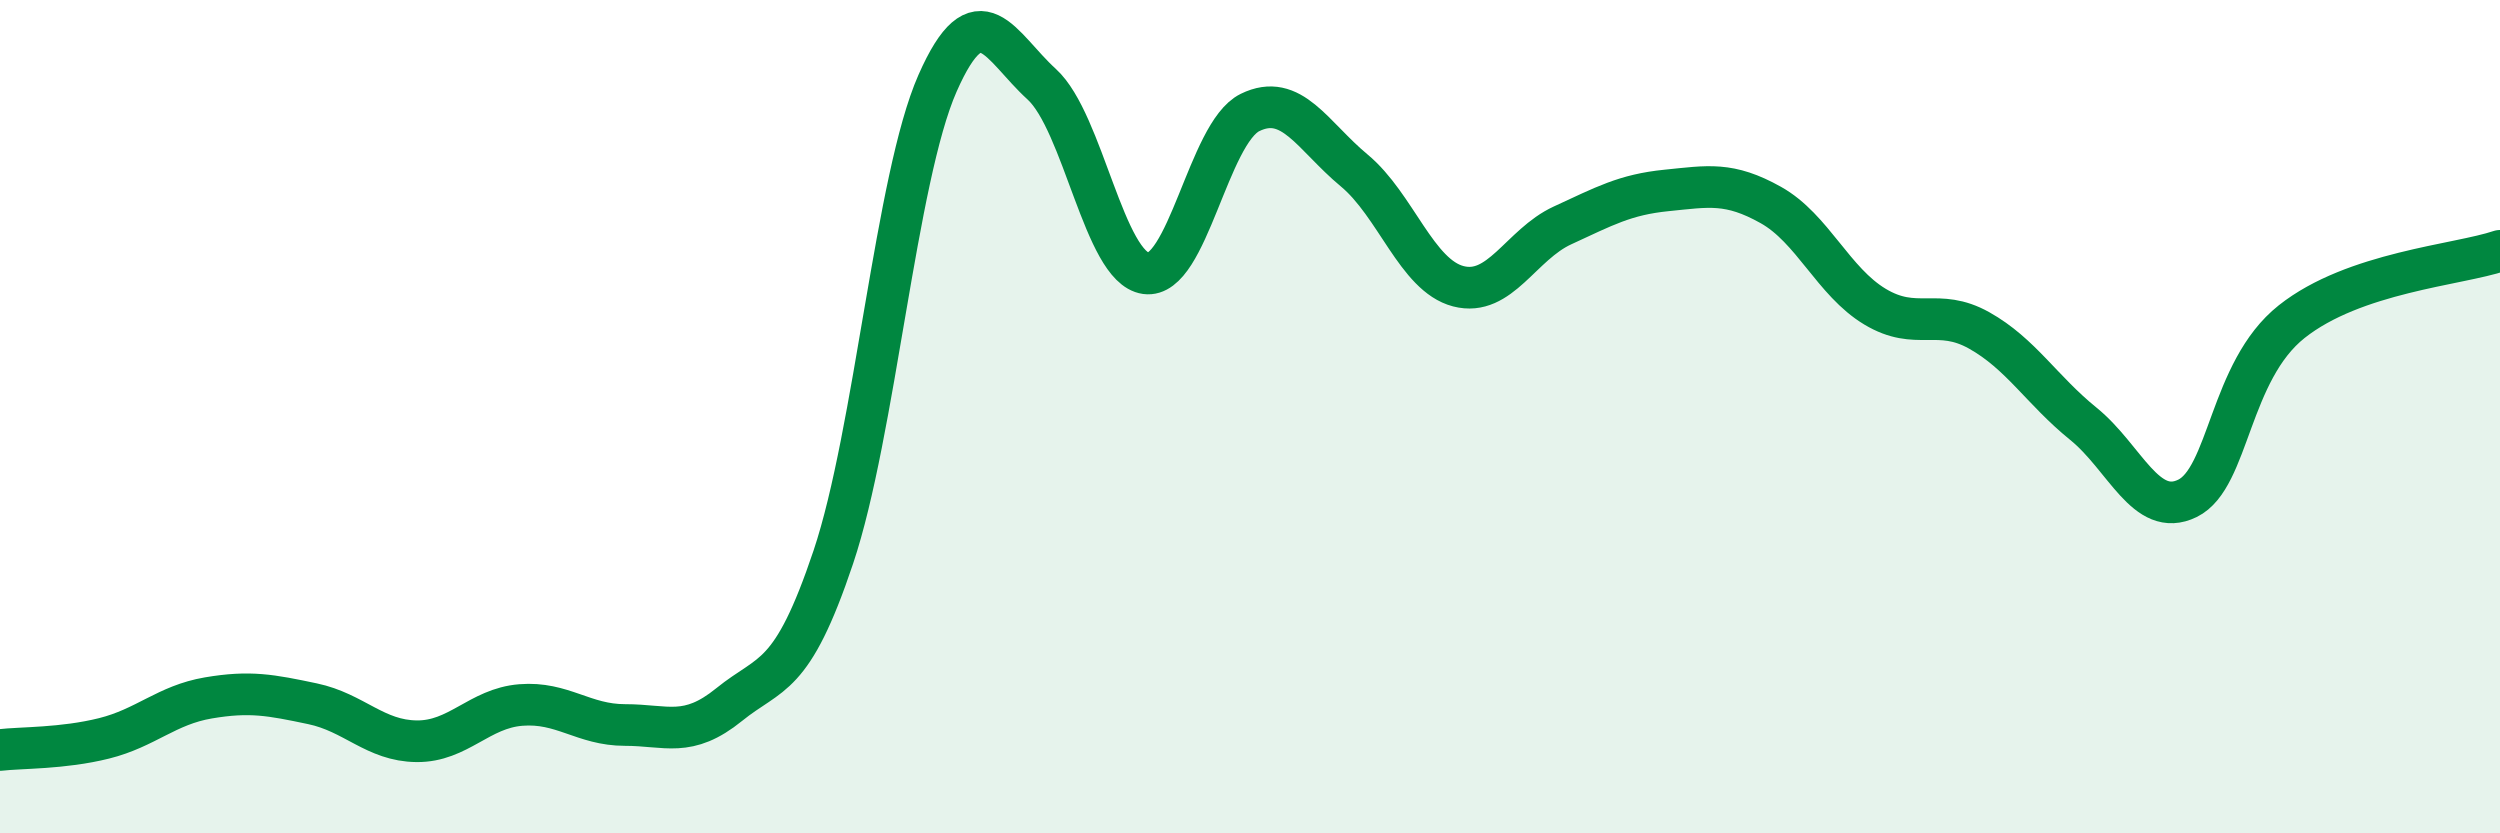
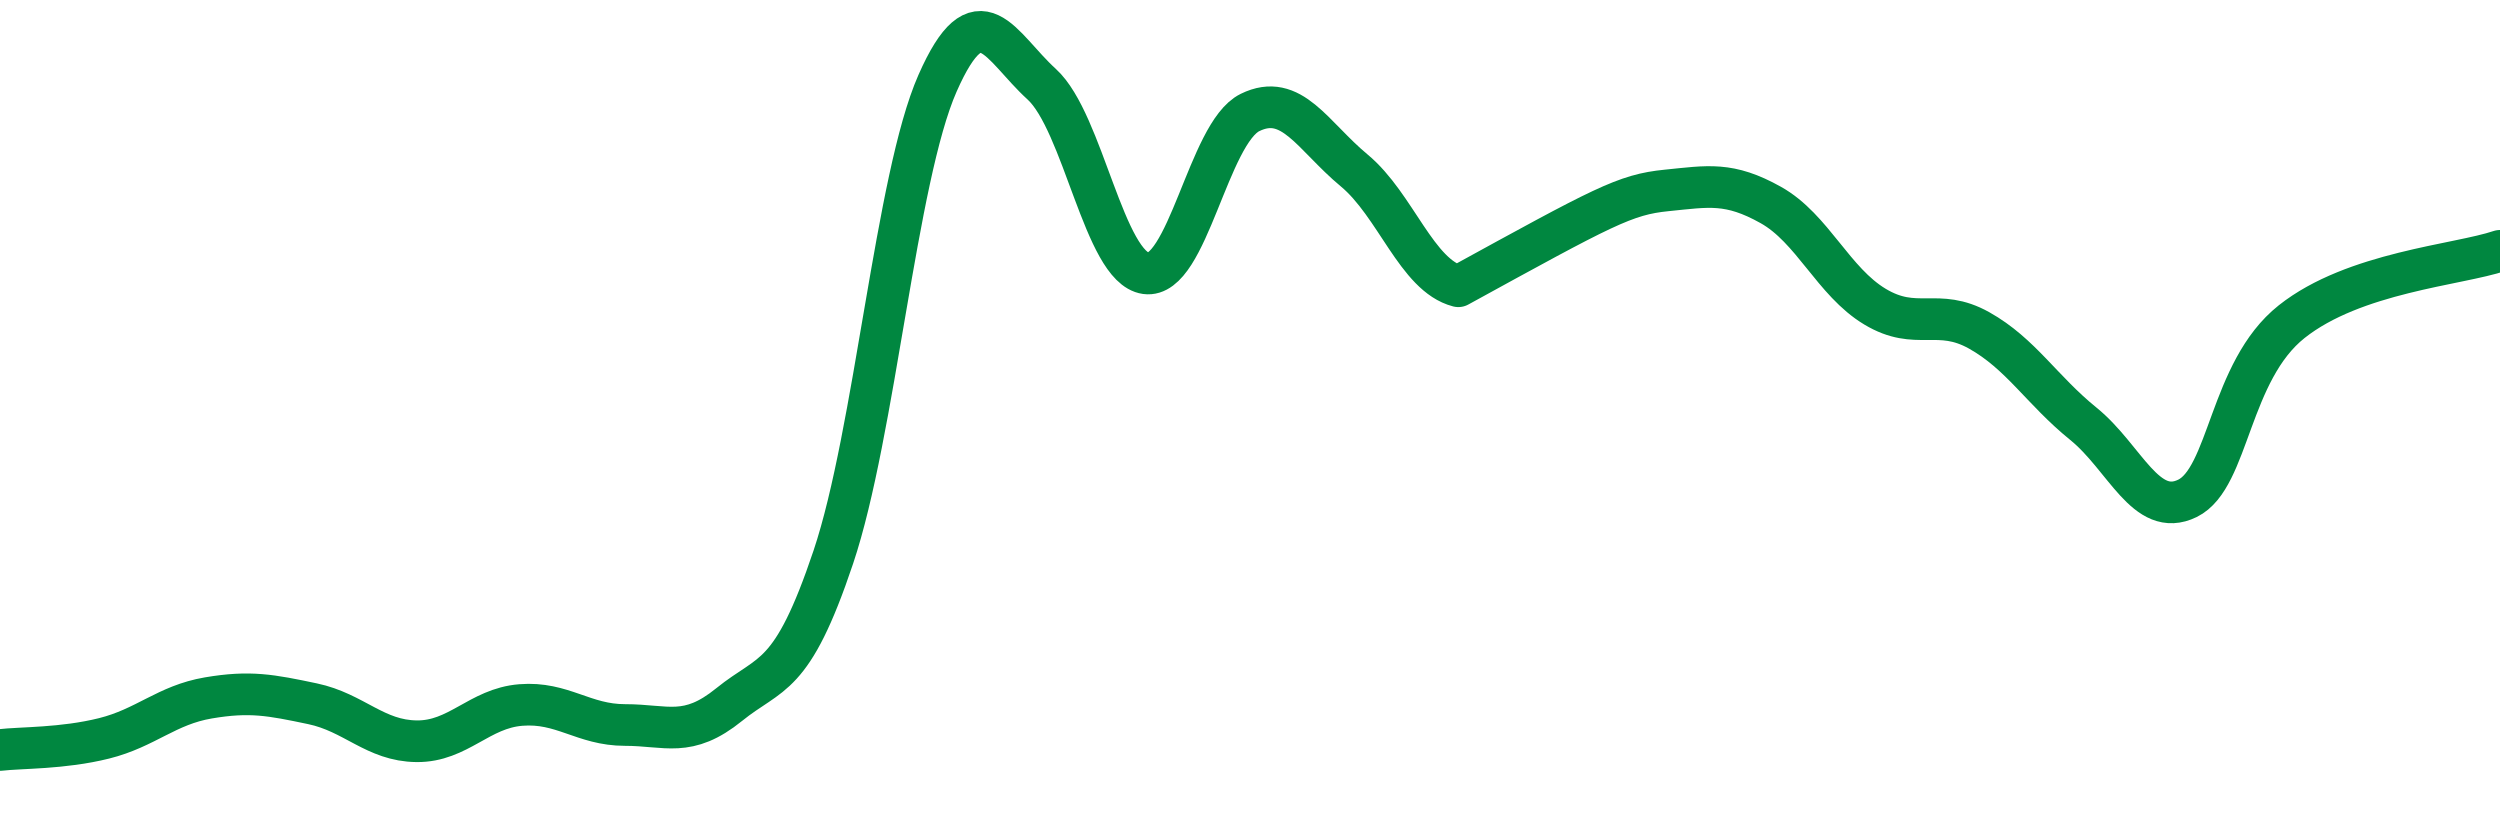
<svg xmlns="http://www.w3.org/2000/svg" width="60" height="20" viewBox="0 0 60 20">
-   <path d="M 0,18 C 0.5,17.94 1.5,17.97 2.5,17.72 C 3.5,17.47 4,16.92 5,16.75 C 6,16.58 6.5,16.68 7.5,16.89 C 8.5,17.1 9,17.78 10,17.79 C 11,17.8 11.5,17 12.5,16.92 C 13.5,16.84 14,17.4 15,17.4 C 16,17.4 16.5,17.72 17.5,16.91 C 18.5,16.1 19,16.35 20,13.37 C 21,10.39 21.5,4.27 22.5,2 C 23.5,-0.27 24,1.11 25,2.02 C 26,2.93 26.5,6.42 27.5,6.56 C 28.5,6.7 29,3.19 30,2.7 C 31,2.21 31.5,3.26 32.5,4.09 C 33.5,4.92 34,6.61 35,6.87 C 36,7.13 36.5,5.87 37.5,5.41 C 38.5,4.95 39,4.67 40,4.57 C 41,4.47 41.5,4.36 42.5,4.92 C 43.5,5.48 44,6.76 45,7.36 C 46,7.96 46.5,7.37 47.5,7.93 C 48.5,8.49 49,9.36 50,10.17 C 51,10.98 51.5,12.45 52.5,11.96 C 53.5,11.47 53.5,8.91 55,7.72 C 56.5,6.53 59,6.36 60,6.02L60 20L0 20Z" fill="#008740" opacity="0.1" stroke-linecap="round" stroke-linejoin="round" />
-   <path d="M 0,18 C 0.5,17.94 1.5,17.97 2.5,17.72 C 3.5,17.47 4,16.92 5,16.75 C 6,16.58 6.5,16.68 7.5,16.89 C 8.5,17.1 9,17.78 10,17.79 C 11,17.8 11.5,17 12.5,16.92 C 13.5,16.84 14,17.4 15,17.4 C 16,17.4 16.5,17.72 17.5,16.91 C 18.5,16.1 19,16.35 20,13.37 C 21,10.39 21.5,4.27 22.5,2 C 23.5,-0.27 24,1.11 25,2.02 C 26,2.93 26.5,6.42 27.5,6.56 C 28.5,6.7 29,3.19 30,2.7 C 31,2.21 31.5,3.26 32.5,4.09 C 33.5,4.92 34,6.61 35,6.87 C 36,7.13 36.5,5.87 37.5,5.41 C 38.5,4.95 39,4.67 40,4.57 C 41,4.47 41.5,4.36 42.5,4.92 C 43.5,5.48 44,6.76 45,7.36 C 46,7.96 46.5,7.37 47.5,7.93 C 48.5,8.49 49,9.36 50,10.17 C 51,10.98 51.5,12.45 52.5,11.96 C 53.5,11.47 53.5,8.91 55,7.72 C 56.5,6.53 59,6.36 60,6.02" stroke="#008740" stroke-width="1" fill="none" stroke-linecap="round" stroke-linejoin="round" />
+   <path d="M 0,18 C 0.5,17.94 1.5,17.97 2.5,17.72 C 3.5,17.47 4,16.92 5,16.75 C 6,16.58 6.5,16.68 7.5,16.89 C 8.5,17.1 9,17.78 10,17.79 C 11,17.8 11.5,17 12.5,16.92 C 13.5,16.84 14,17.4 15,17.4 C 16,17.4 16.5,17.72 17.5,16.91 C 18.5,16.1 19,16.35 20,13.37 C 21,10.39 21.5,4.27 22.5,2 C 23.5,-0.27 24,1.11 25,2.02 C 26,2.93 26.5,6.42 27.5,6.56 C 28.5,6.7 29,3.19 30,2.7 C 31,2.21 31.5,3.26 32.5,4.09 C 33.5,4.92 34,6.61 35,6.87 C 38.5,4.95 39,4.67 40,4.57 C 41,4.47 41.5,4.36 42.5,4.92 C 43.5,5.48 44,6.76 45,7.36 C 46,7.96 46.5,7.37 47.5,7.93 C 48.5,8.49 49,9.36 50,10.17 C 51,10.98 51.5,12.45 52.5,11.96 C 53.5,11.47 53.5,8.91 55,7.72 C 56.5,6.53 59,6.36 60,6.02" stroke="#008740" stroke-width="1" fill="none" stroke-linecap="round" stroke-linejoin="round" />
</svg>